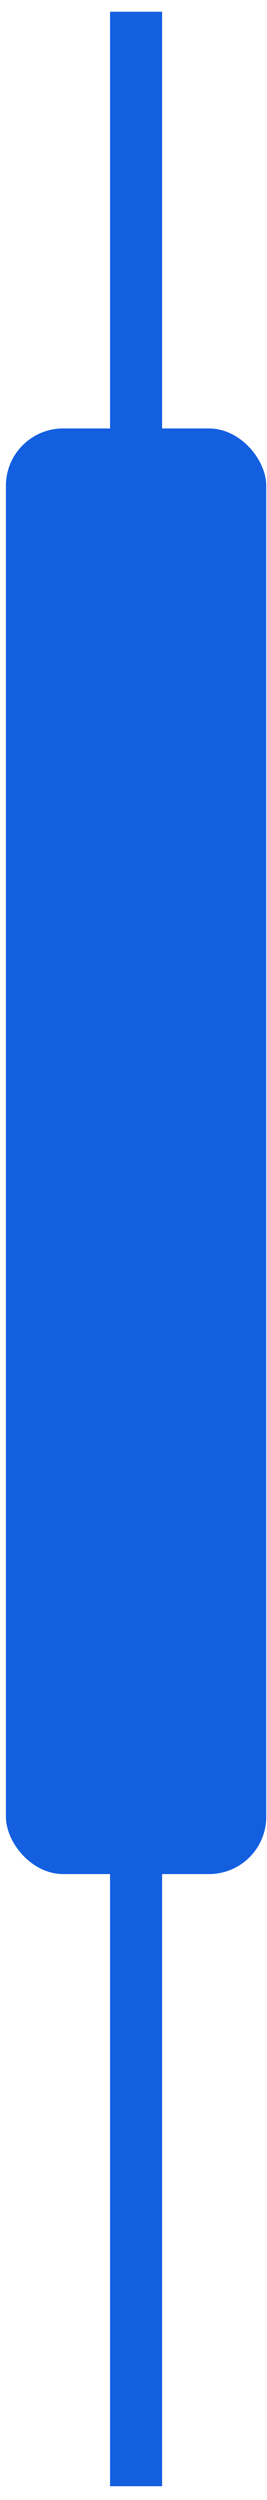
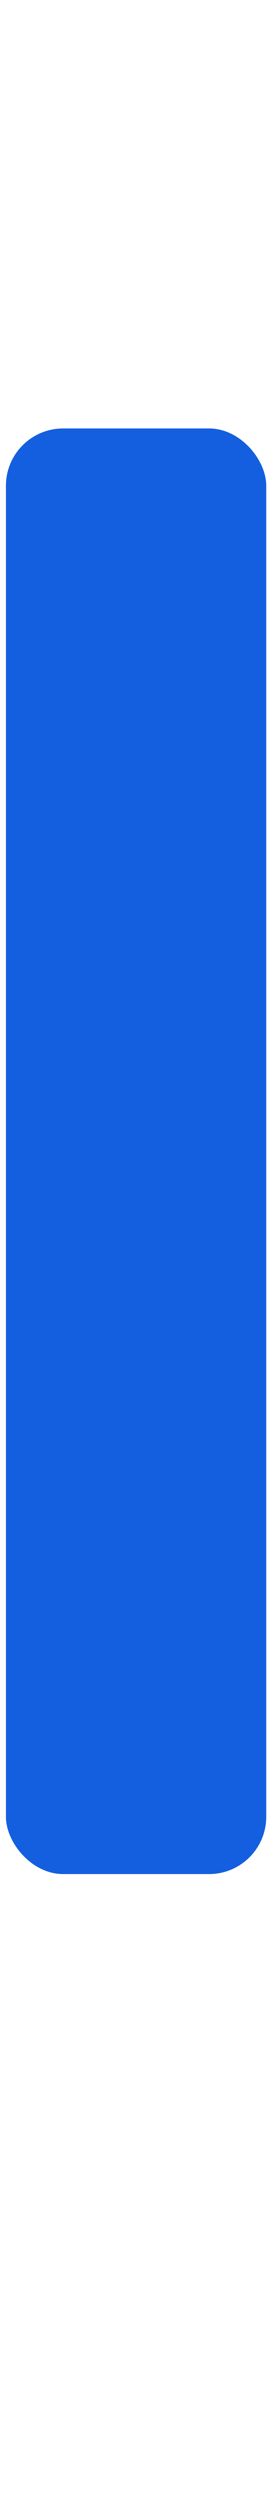
<svg xmlns="http://www.w3.org/2000/svg" width="14" height="131" viewBox="0 0 14 131" fill="none">
-   <rect x="5.77" y="0.615" width="2.73" height="129.664" fill="#135FE0" />
  <rect x="0.311" y="22.451" width="13.649" height="75.751" rx="3" fill="#135FE0" />
</svg>